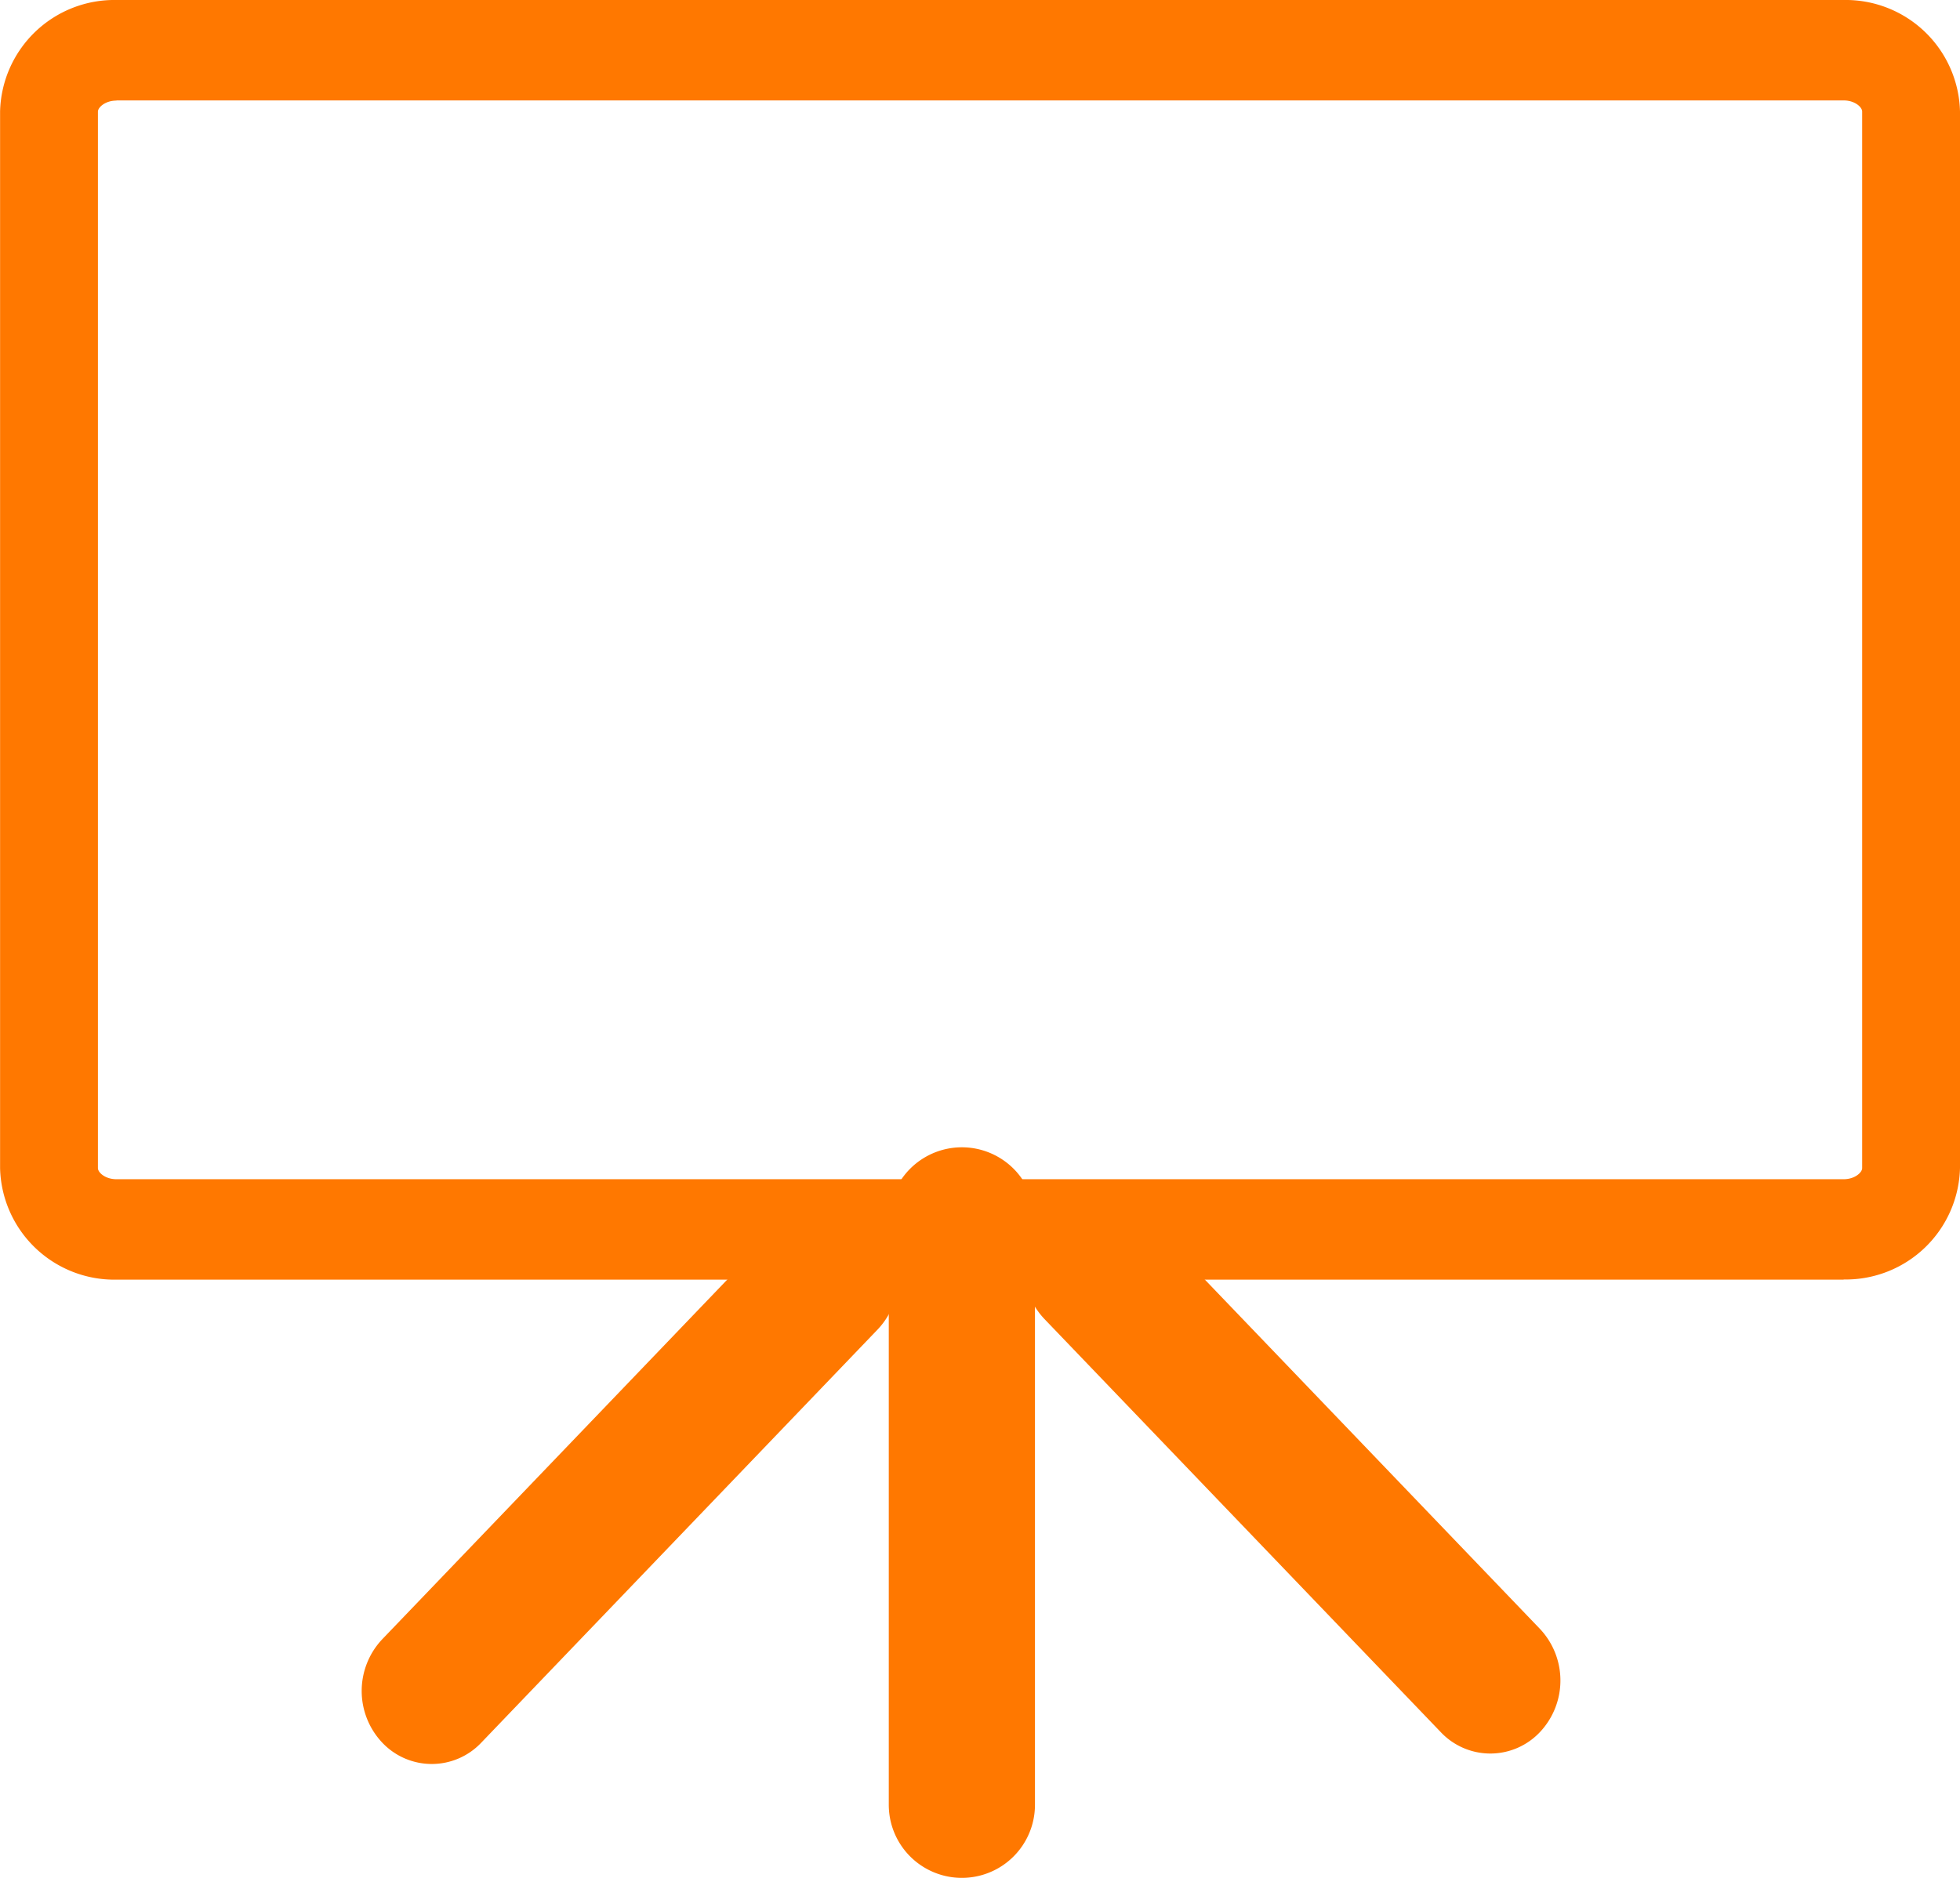
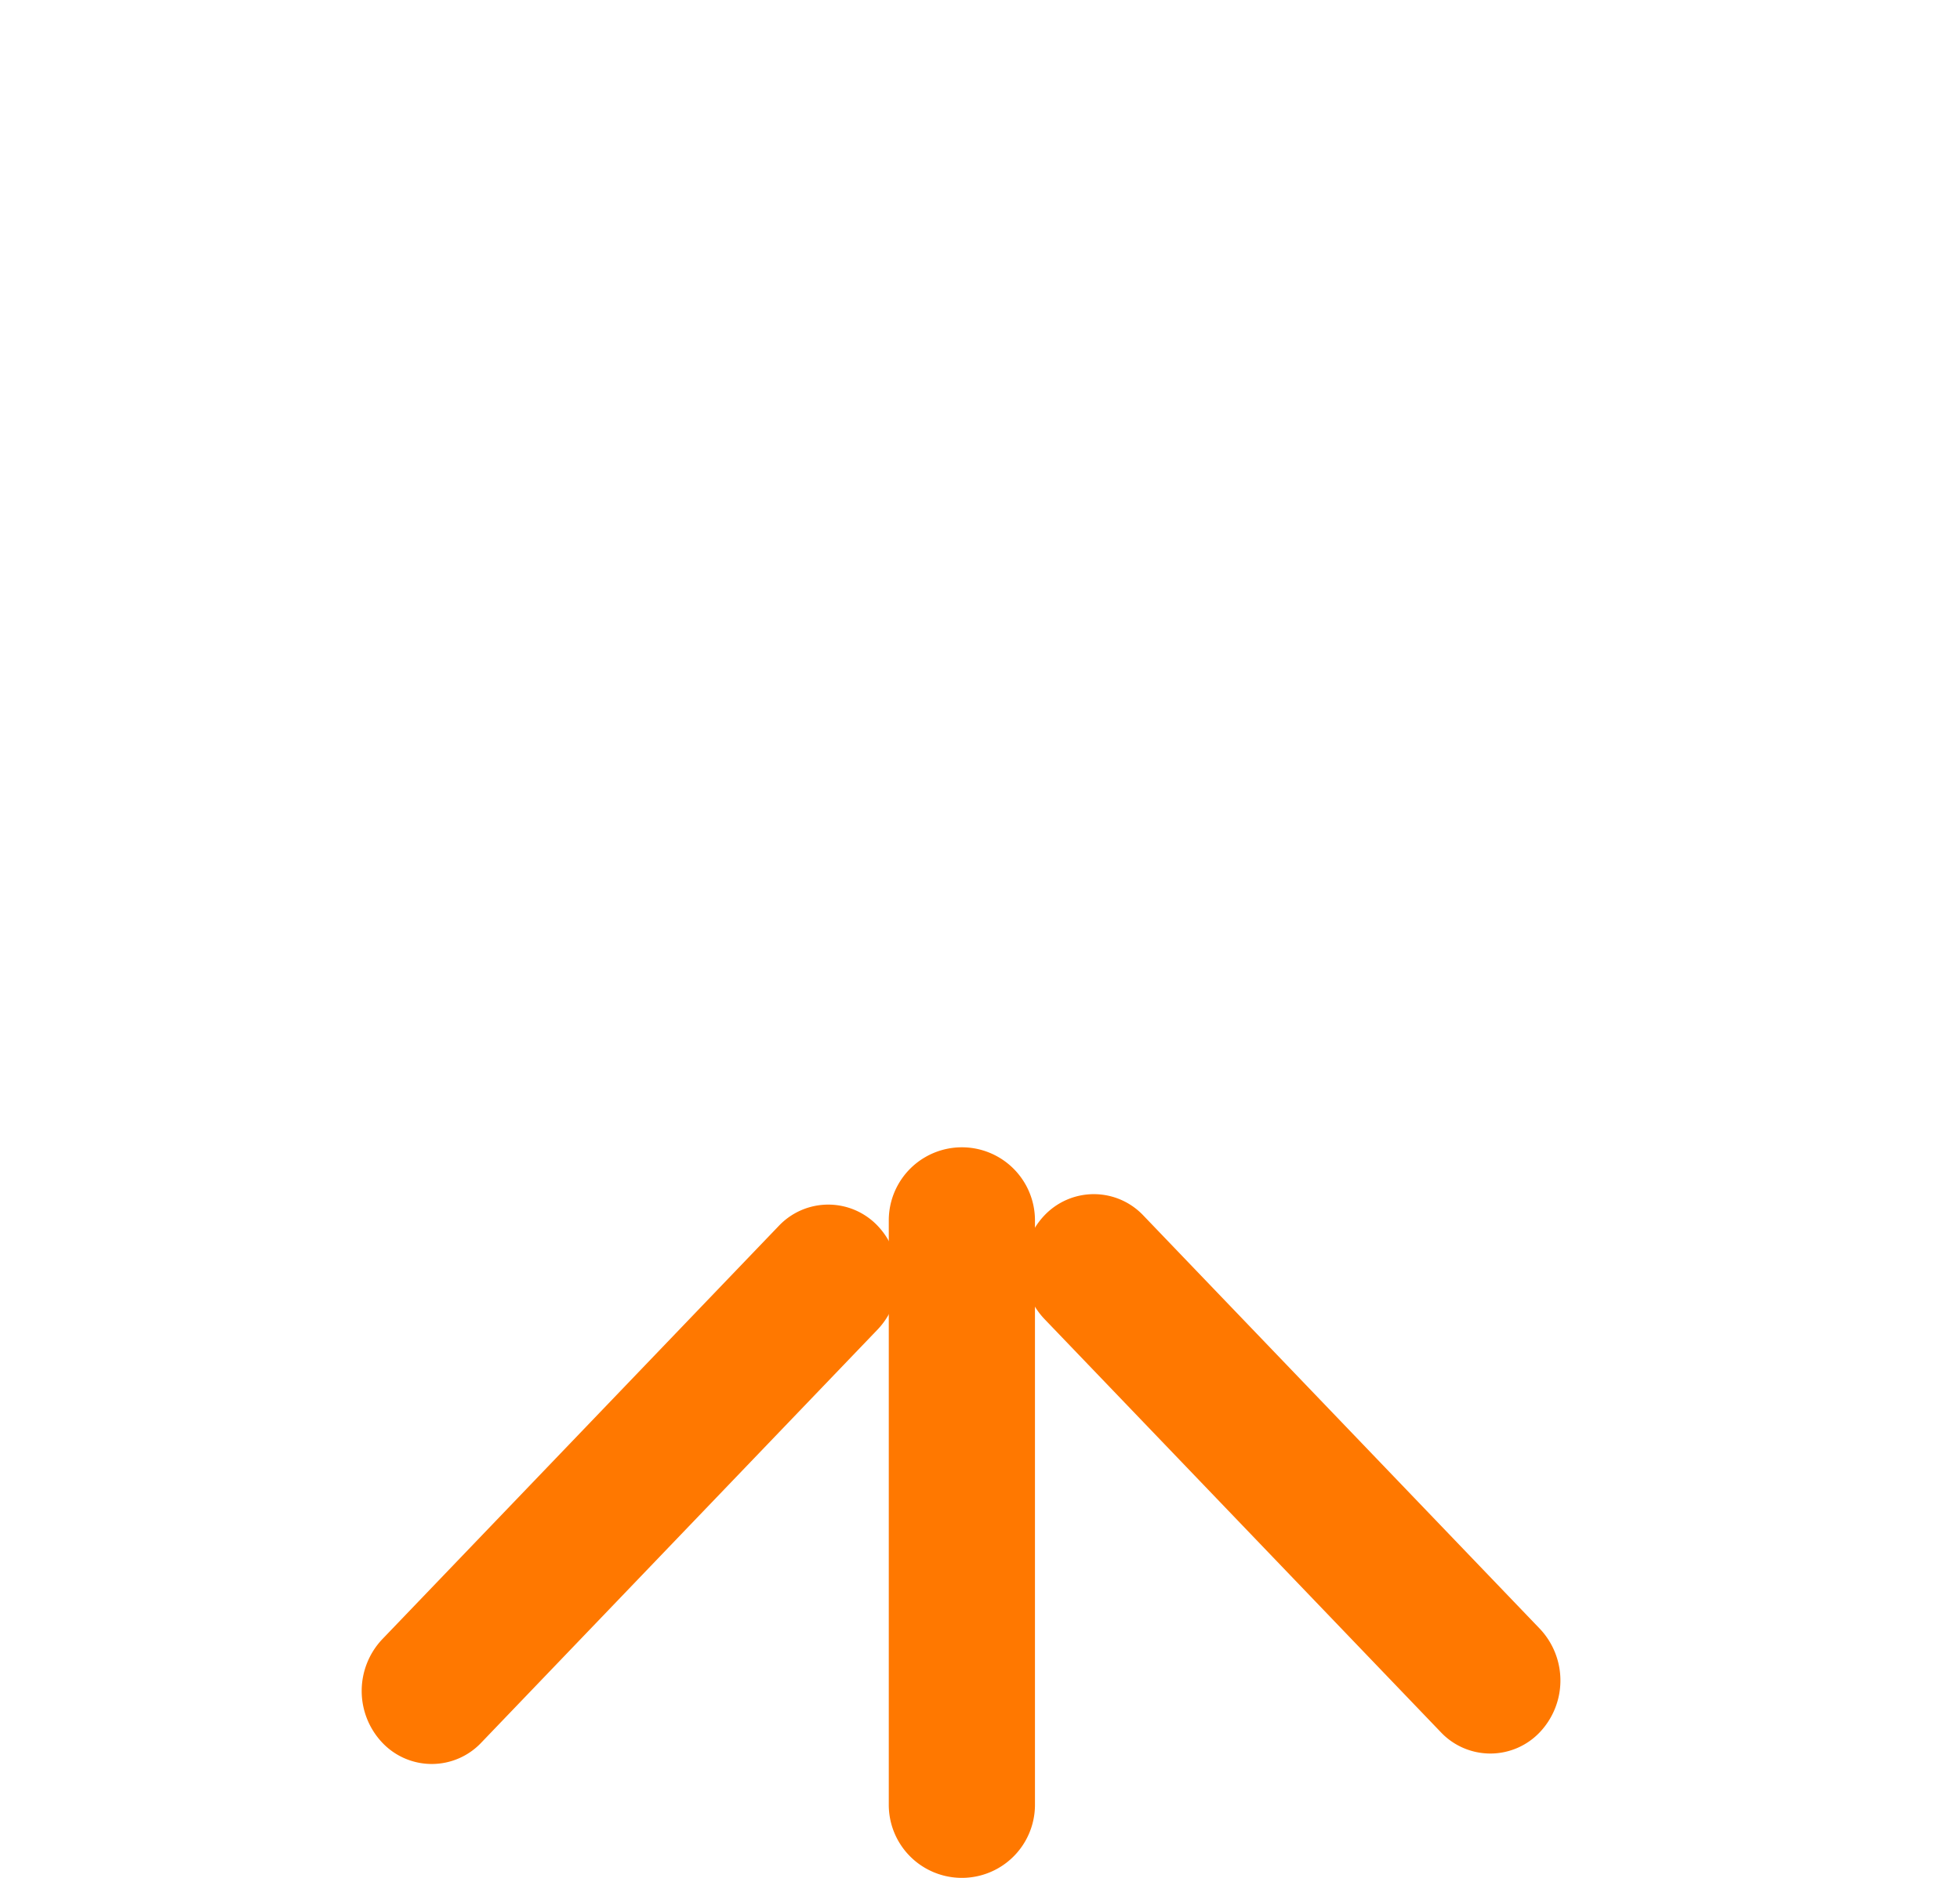
<svg xmlns="http://www.w3.org/2000/svg" width="24" height="23" viewBox="0 0 24 23">
  <defs>
    <style>
      .cls-1 {
        fill: #ff7800;
      }
    </style>
  </defs>
  <g id="组_1939" data-name="组 1939" transform="translate(-99.943 -120.927)">
-     <path id="路径_9901" data-name="路径 9901" class="cls-1" d="M122.518,136.6H101.369a1.4,1.4,0,0,1-1.425-1.366V122.293a1.4,1.4,0,0,1,1.425-1.366h21.149a1.4,1.4,0,0,1,1.425,1.366v12.939a1.4,1.4,0,0,1-1.425,1.366Zm-21.149-14.441c-.136,0-.227.082-.227.136v12.939c0,.054.09.136.227.136h21.149c.136,0,.227-.082.227-.136V122.293c0-.054-.09-.136-.227-.136H101.369Z" />
    <path id="路径_9902" data-name="路径 9902" class="cls-1" d="M474.154,611.716a.895.895,0,1,1-1.79,0v-7.158a.895.895,0,1,1,1.79,0Z" transform="translate(-361.538 -468.684)" />
    <path id="路径_9903" data-name="路径 9903" class="cls-1" d="M261.748,628.118a.922.922,0,0,1,0,1.265.834.834,0,0,1-1.214,0l-4.855-5.062a.922.922,0,0,1,0-1.265.834.834,0,0,1,1.214,0l4.855,5.062Zm-8.107-3.669a.922.922,0,0,0,0-1.265.834.834,0,0,0-1.214,0l-4.855,5.062a.922.922,0,0,0,0,1.265.834.834,0,0,0,1.214,0l4.855-5.062Z" transform="translate(-142.949 -487.241)" />
  </g>
</svg>